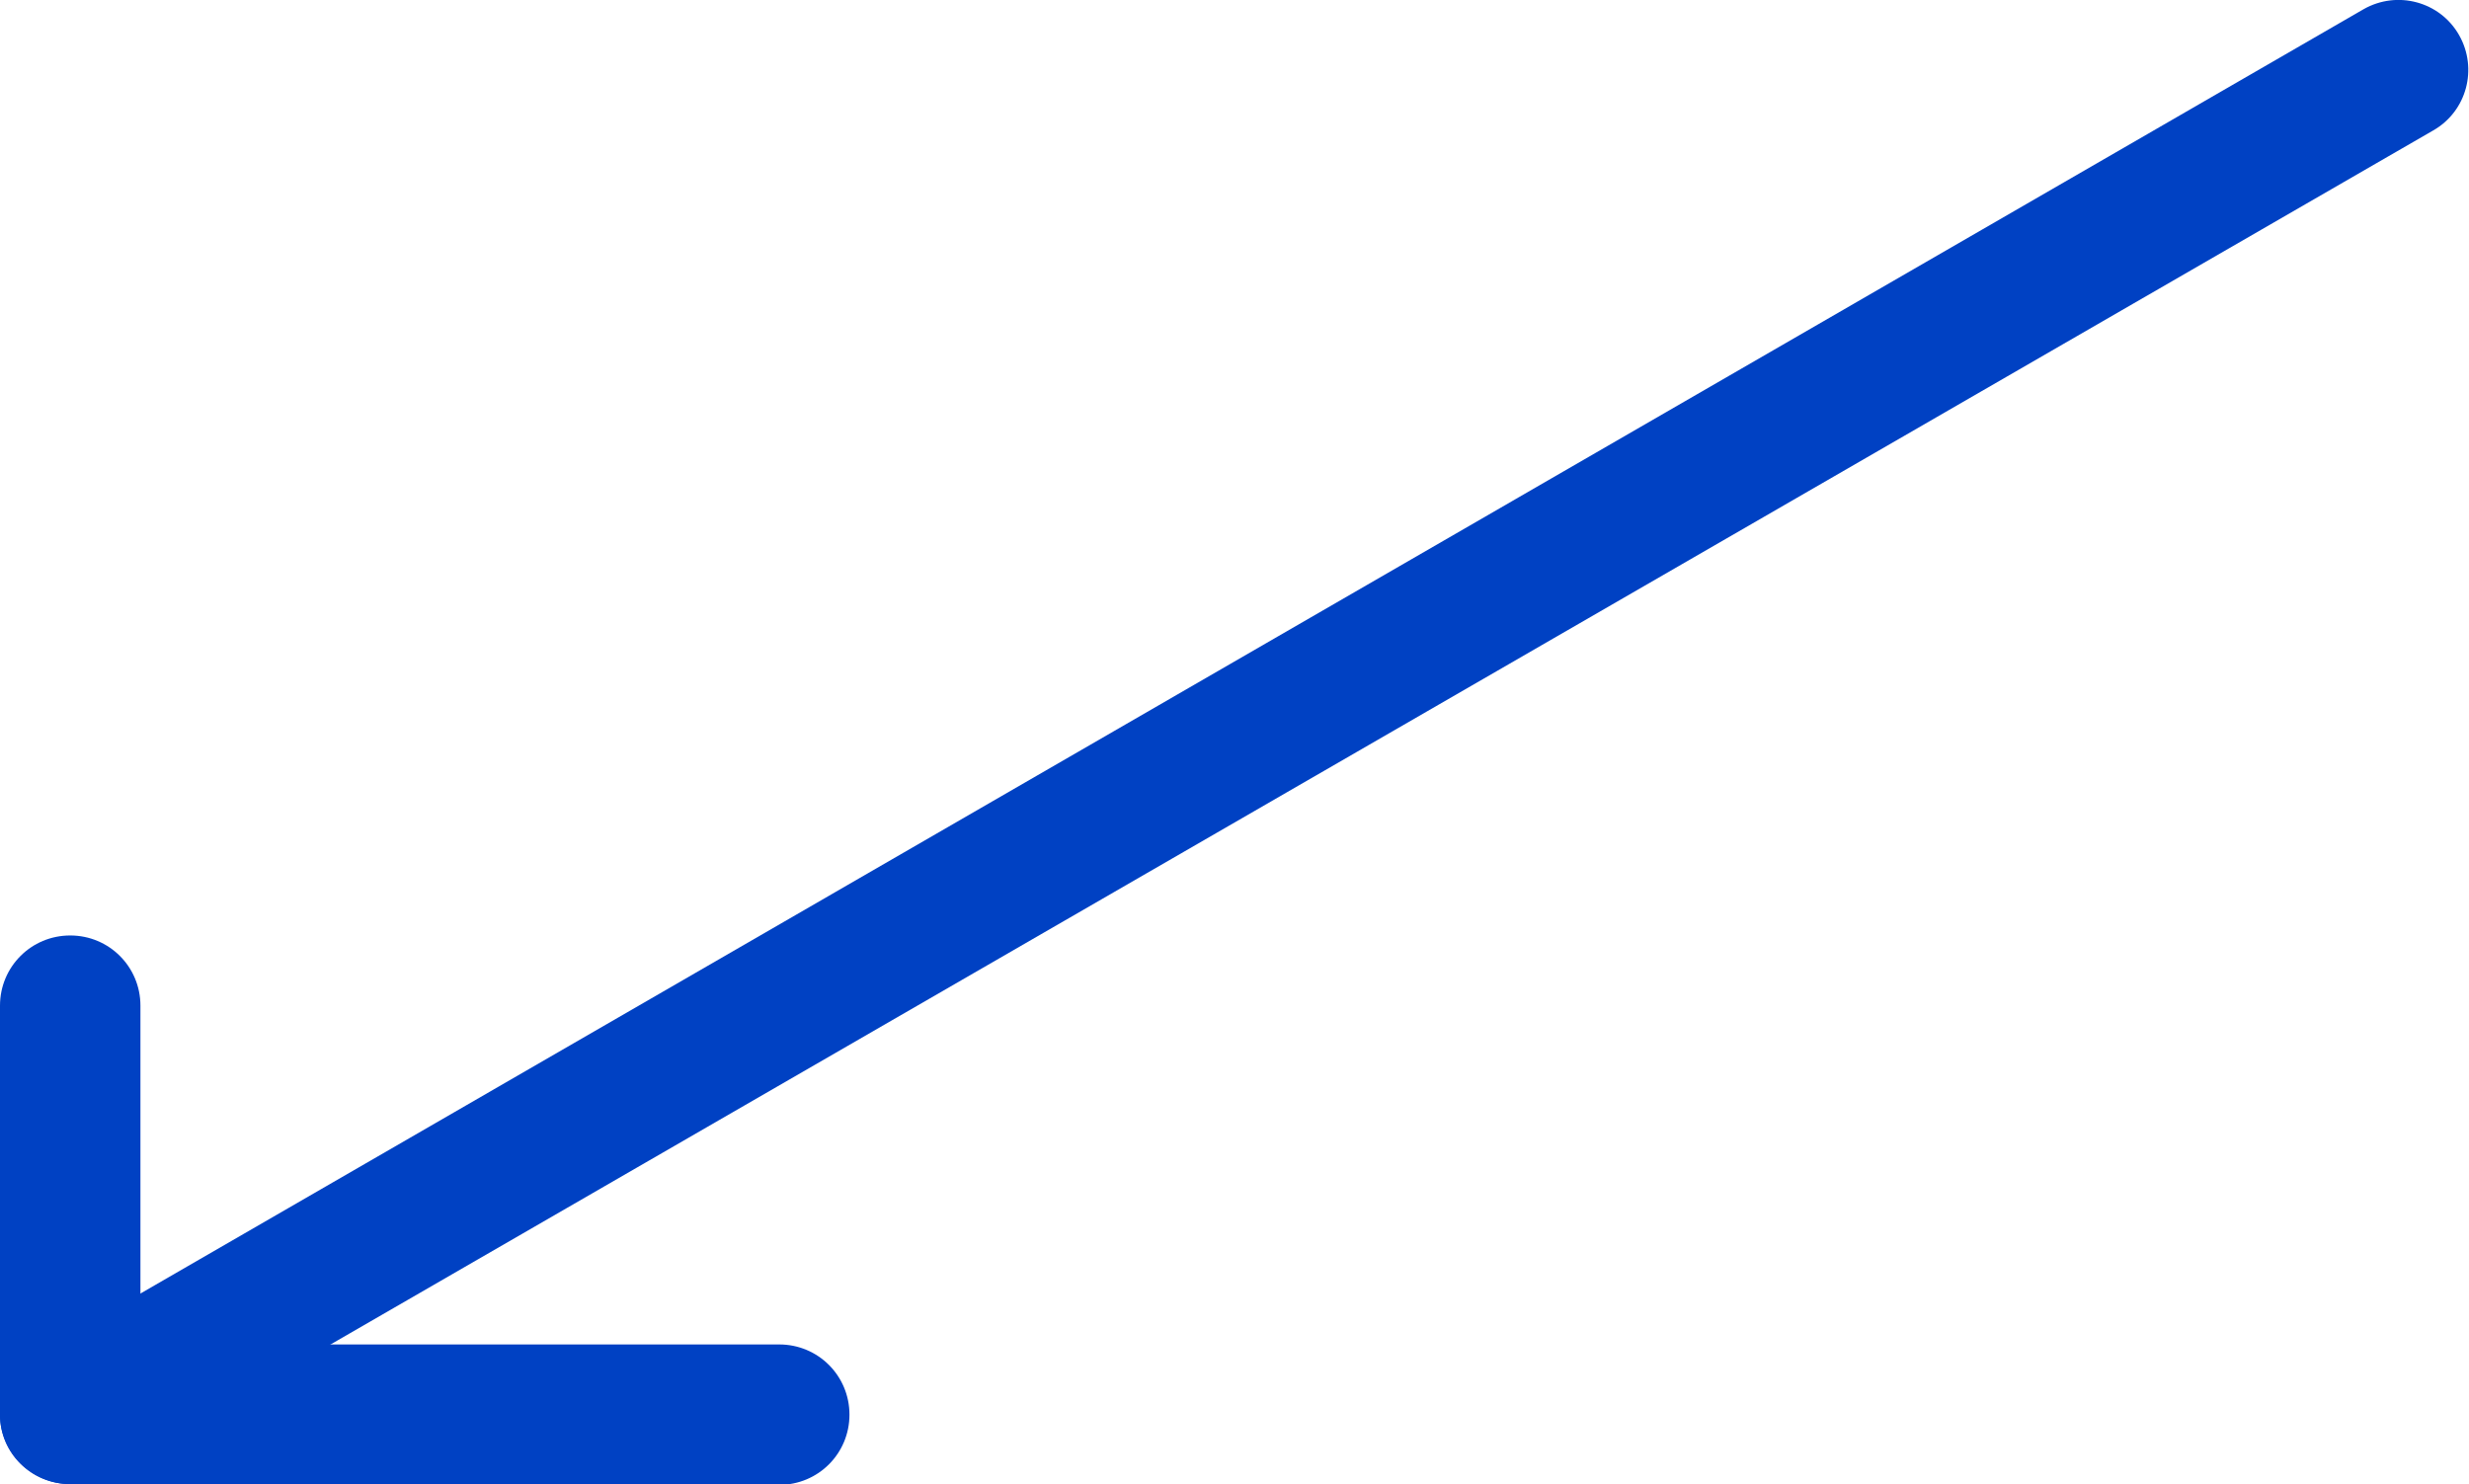
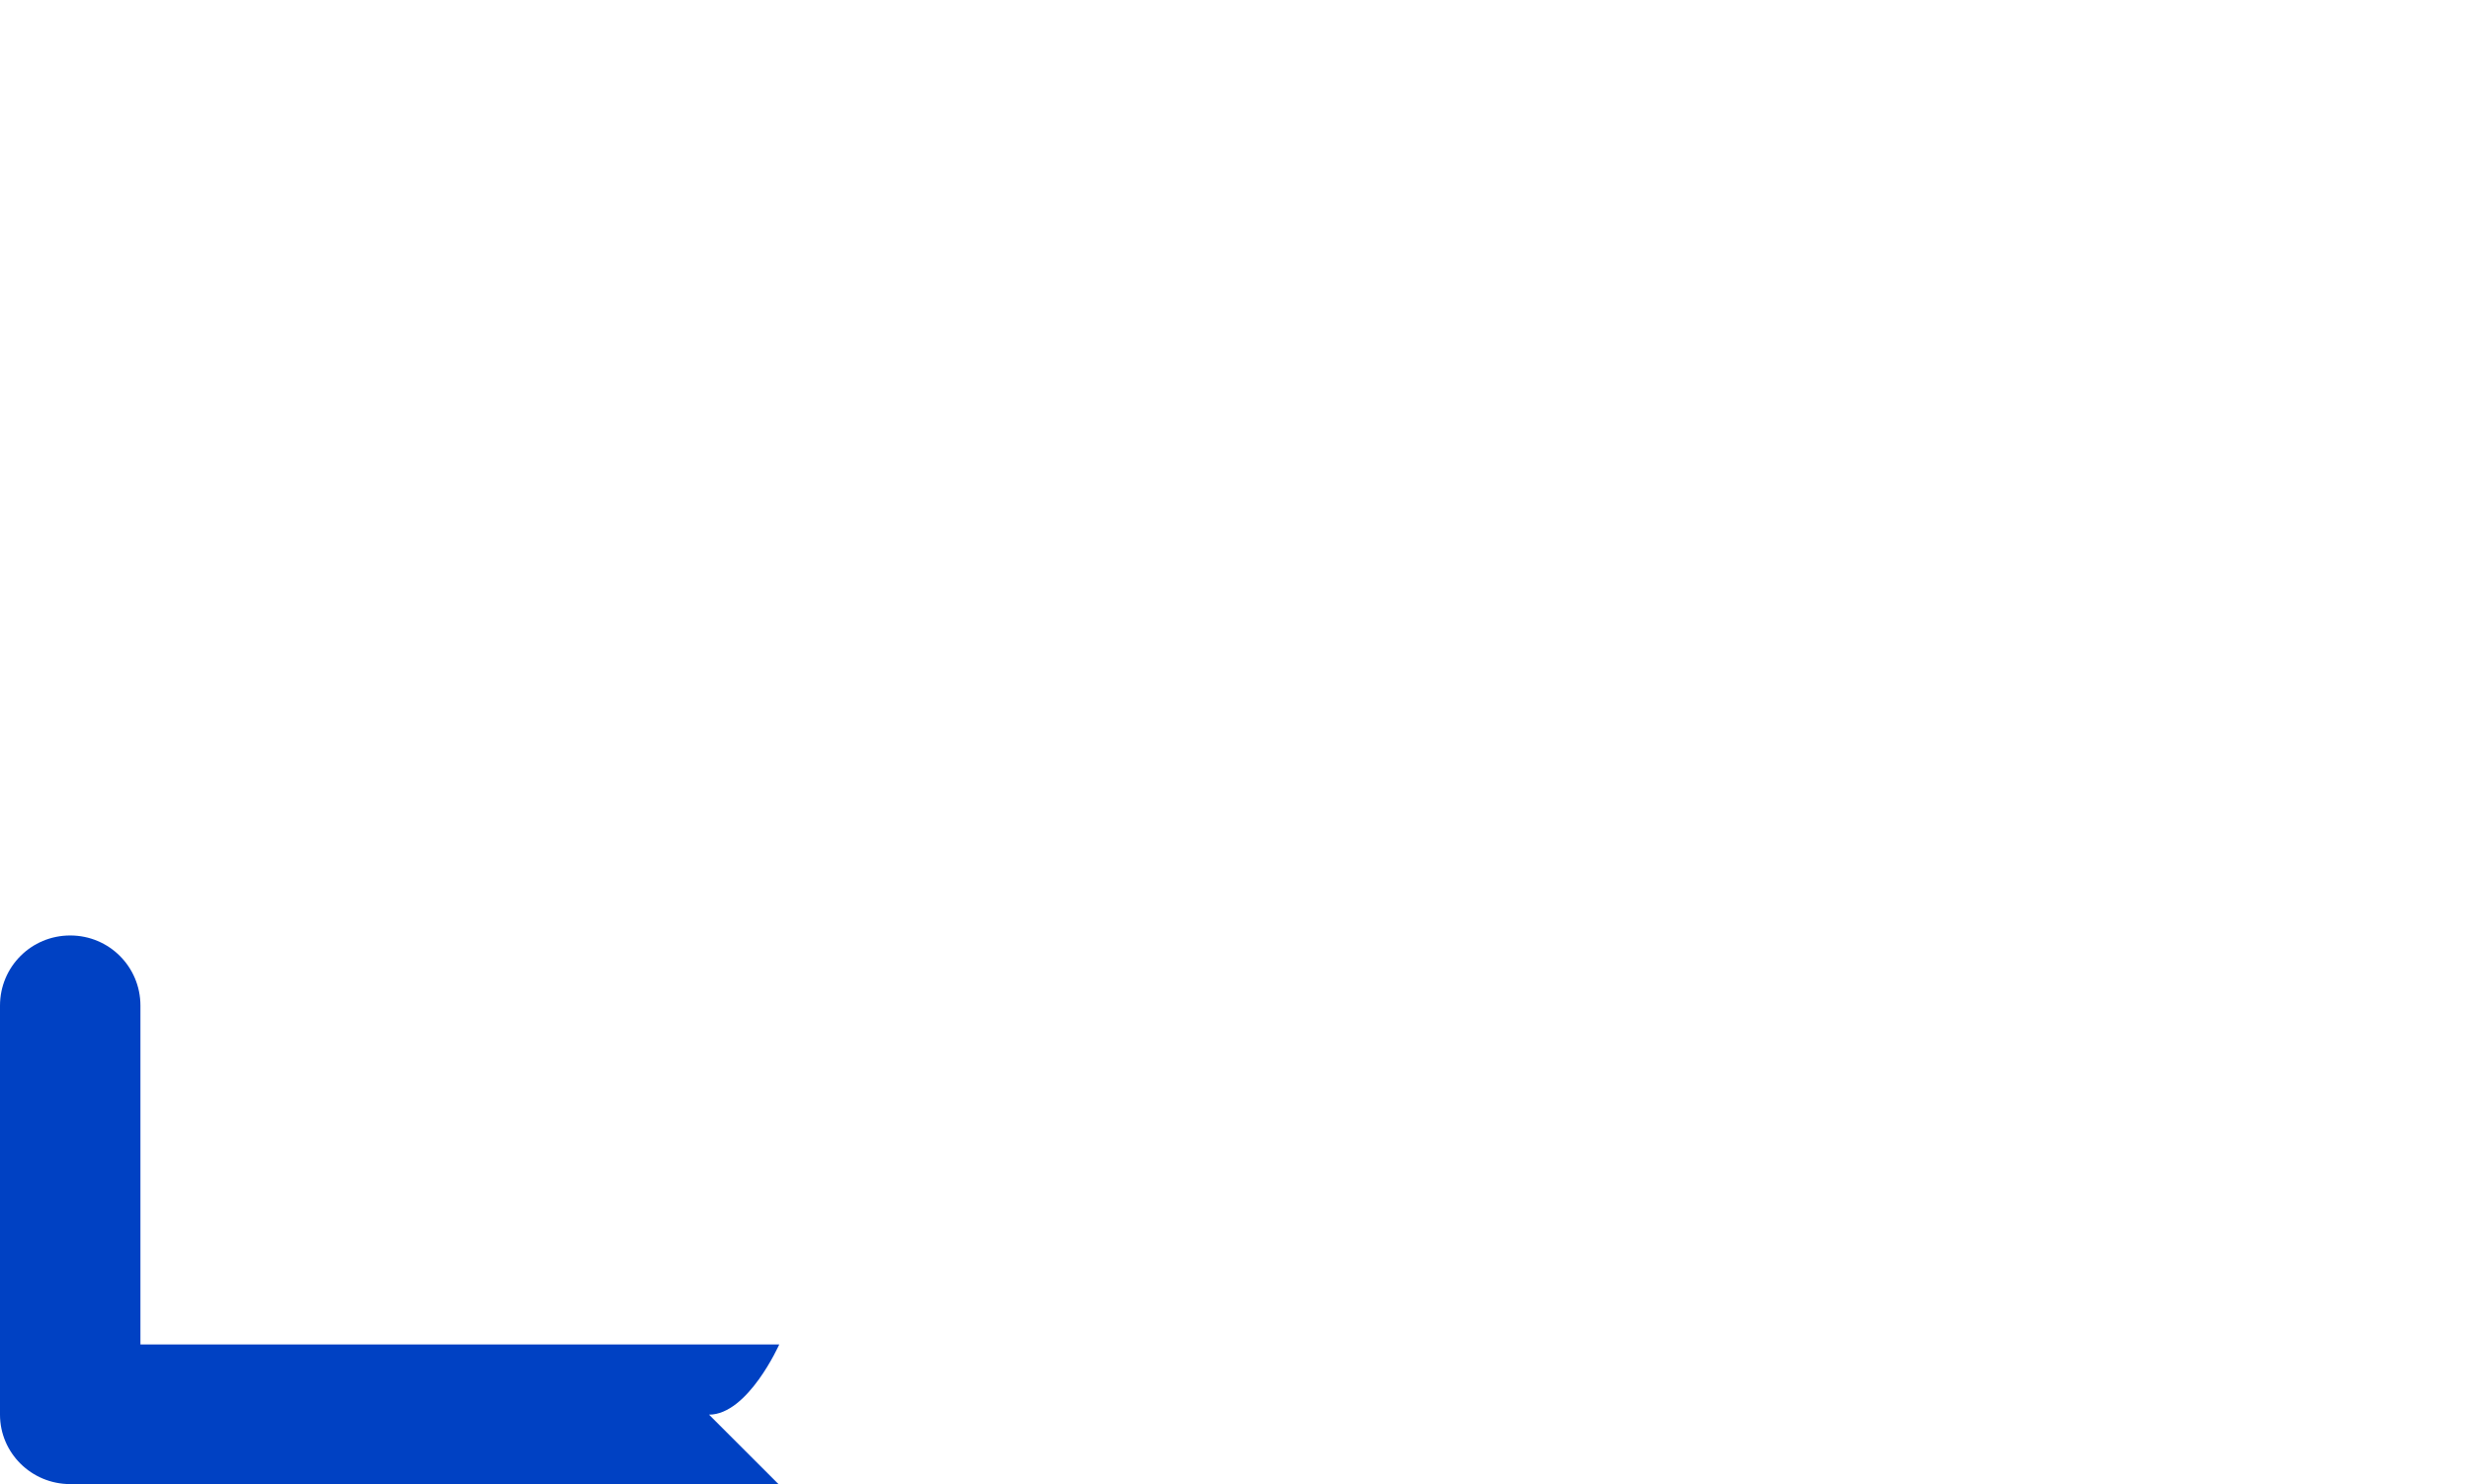
<svg xmlns="http://www.w3.org/2000/svg" id="uuid-66a91804-17ec-4740-a0ee-54fac70081af" data-name="レイヤー 2" viewBox="0 0 32.35 19.45">
  <defs>
    <style>
      .uuid-f9f83902-2ead-4bd5-8ff2-1768ca158b59 {
        fill: #0041c3;
      }
    </style>
  </defs>
  <g id="uuid-63959a66-cef1-45f0-b92d-439b6424028e" data-name="レイヤー 1">
    <g>
-       <path id="uuid-636d29e0-a686-489a-8d15-741a8494ab22" data-name="パス 183401" class="uuid-f9f83902-2ead-4bd5-8ff2-1768ca158b59" d="M.92,19.45C.41,19.45,0,19.04,0,18.54c0-.33.17-.63.46-.79L30.97.12c.44-.25,1-.1,1.25.34.25.44.1,1-.34,1.25h0L1.37,19.33c-.14.08-.3.12-.46.12" />
-       <path id="uuid-b64d6bb4-d824-4a3e-b1e8-8f1df1fe6641" data-name="パス 183402" class="uuid-f9f83902-2ead-4bd5-8ff2-1768ca158b59" d="M10.2,19.45H.92C.41,19.45,0,19.04,0,18.54H0v-5.36c0-.51.41-.92.92-.92s.92.41.92.92v4.44h8.37c.51,0,.92.41.92.92s-.41.92-.92.92" />
+       <path id="uuid-b64d6bb4-d824-4a3e-b1e8-8f1df1fe6641" data-name="パス 183402" class="uuid-f9f83902-2ead-4bd5-8ff2-1768ca158b59" d="M10.2,19.45H.92C.41,19.45,0,19.04,0,18.54H0v-5.36c0-.51.41-.92.92-.92s.92.41.92.92v4.44h8.37s-.41.92-.92.92" />
    </g>
  </g>
</svg>